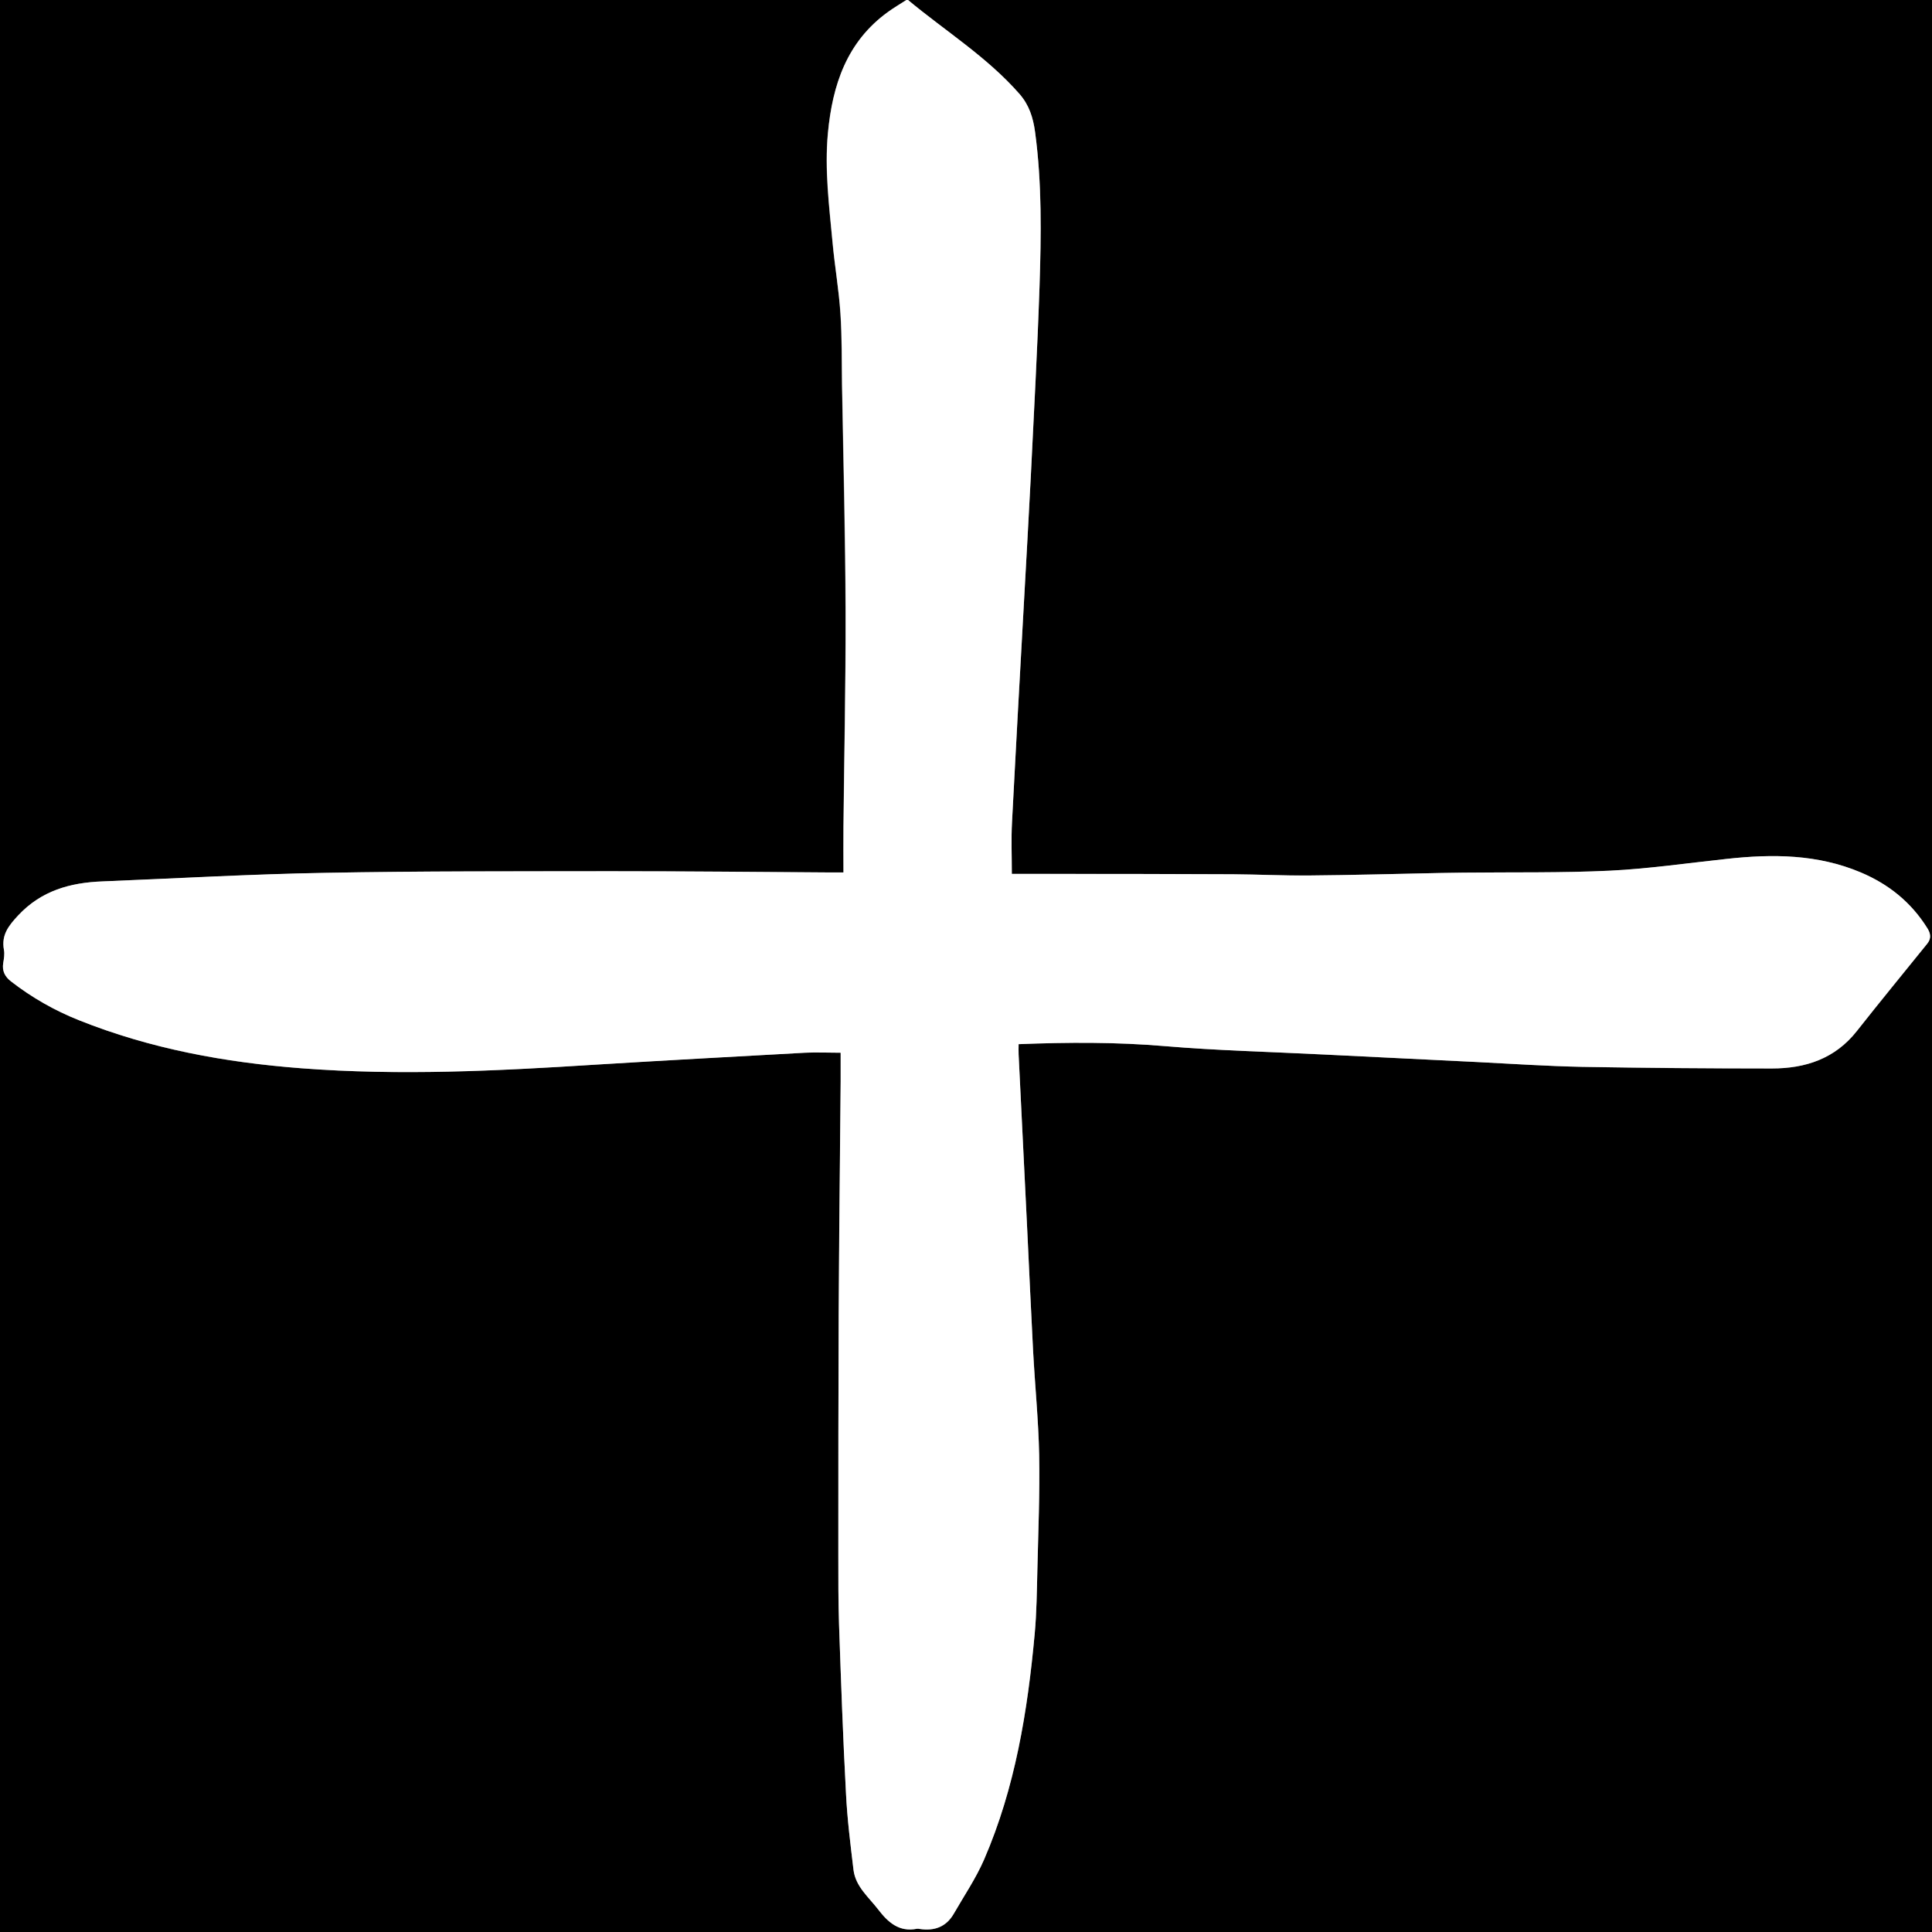
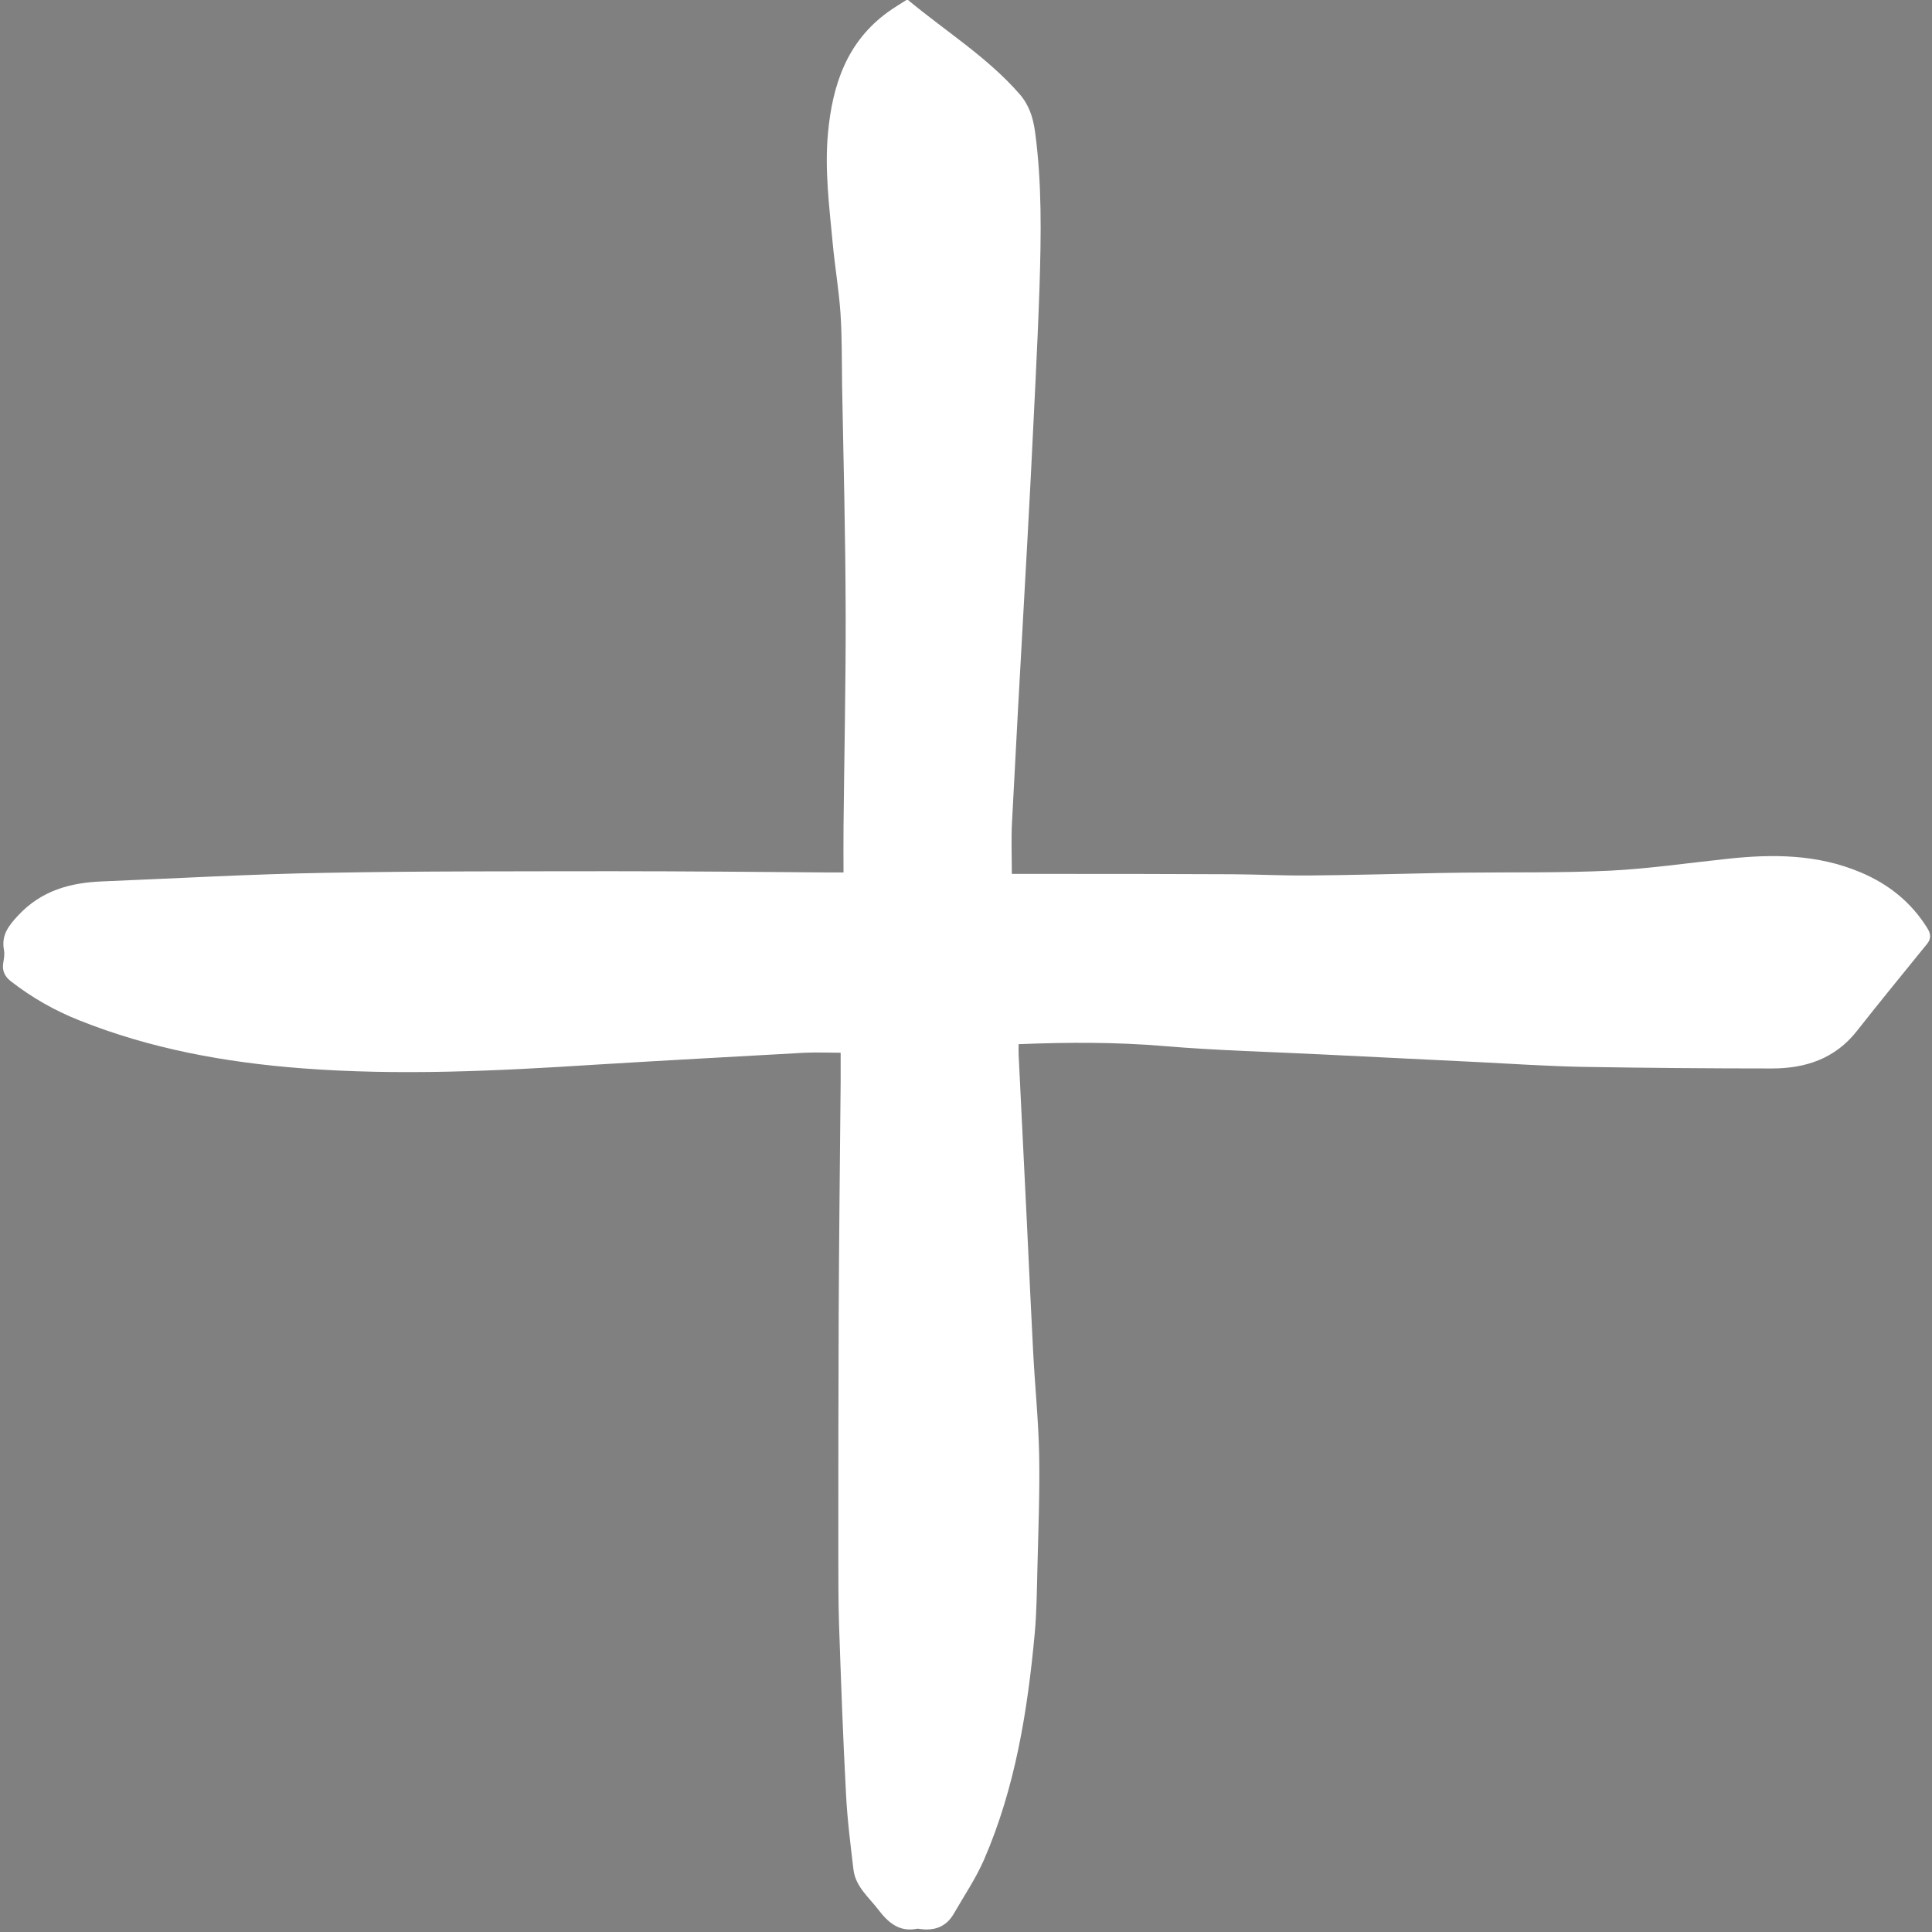
<svg xmlns="http://www.w3.org/2000/svg" version="1.1" id="Calque_1" x="0px" y="0px" viewBox="0 0 1081.3 1081.3" style="enable-background:new 0 0 1081.3 1081.3;" xml:space="preserve">
  <rect x="0" y="0" width="1081.3" height="1081.3" fill="#808080" stroke="none" />
  <style type="text/css">
	.st0{fill:#FFFFFF;}
</style>
-   <path d="M508.2,0h573.1v1081.3H0V0h507.2c-3.4,2.2-7,4.3-10.3,6.7c-23.1,16.7-31,40.9-33.6,67.8c-1.9,20.5,0.7,40.8,2.6,61.2  c1.2,13.2,3.6,26.3,4.4,39.6c0.9,13.4,0.7,26.9,0.9,40.4c0.7,42.4,1.8,84.8,2,127.2c0.1,39.9-0.8,79.8-1.2,119.8  c-0.1,8.4,0,16.8,0,25.6h-6.6c-41.1-0.2-82.2-0.7-123.3-0.7c-53.2,0-106.5-0.1-159.7,0.9c-41.7,0.8-83.4,3.2-125.1,4.8  c-18,0.7-34.1,5.2-47.1,19c-5.5,5.9-9.6,11-8,19.3c0.4,2.4,0,5-0.4,7.4c-0.7,4.4,0.9,7.6,4.4,10.3c11.6,9,24.4,16.3,38,21.7  c40,16,81.8,23.7,124.6,26.9c54.7,4.2,109.3,1.4,164-2c39.2-2.5,78.4-4.6,117.6-6.7c6.6-0.4,13.2,0,20.1,0c0,5.6,0,10.9,0,16.2  c-0.3,43.4-0.8,86.8-1.1,130.2c-0.2,44.9-0.2,89.8-0.2,134.8c0,13-0.1,26,0.4,38.9c1.1,31.6,2.2,63.1,3.9,94.7  c0.7,14.2,2.5,28.4,4.2,42.6c1.1,9.3,8.5,15.2,13.8,22.1c5.5,7.1,11.7,12.7,21.7,10.8c0.5,0,1,0,1.5,0.1c8.2,1.3,14.8-1,19.1-8.5  c5.8-10.1,12.4-19.8,17-30.4c17.4-40.2,24.4-83,28.3-126.3c1.1-11.9,1.2-23.9,1.5-35.9c0.5-21.4,1.4-42.9,1-64.3  c-0.4-19.4-2.3-38.8-3.4-58.2c-1.2-22.7-2.2-45.5-3.3-68.2c-1.6-32.5-3.2-65.1-4.8-97.6c-0.1-1.9,0-3.8,0-5.8  c27.8-1.1,54.8-1.2,81.9,1.1c29.6,2.5,59.4,3.2,89.1,4.7c28.6,1.4,57.1,2.8,85.6,4.2c19.6,1,39.2,2.3,58.8,2.7  c35.4,0.7,70.8,0.9,106.2,0.9c18.7,0,35.3-5.4,47.5-20.9c13-16.4,26.3-32.6,39.4-48.9c2.4-2.9,1.9-5.6,0.1-8.7  c-9.1-14.4-21.6-24.6-37.2-31.2c-24.2-10.2-49.4-10.4-75-7.6c-21.8,2.4-43.5,5.6-65.4,6.6c-27.2,1.3-54.5,0.8-81.8,1.1  c-4.5,0-9,0.1-13.5,0.2c-24.6,0.5-49.2,1.2-73.8,1.4c-14,0.1-27.9-0.6-41.9-0.7c-36.3-0.2-72.5-0.1-108.8-0.2h-15  c0-10.3-0.4-19.6,0.1-28.9c2.1-41.2,4.5-82.3,6.7-123.4c1.3-23.2,2.6-46.4,3.8-69.7c1.8-35.5,3.7-71,4.9-106.6  c1-28.9,1.4-57.8-2.5-86.7c-1.1-8-3.3-15-8.7-21.2C552.4,31.9,529.1,17.4,508.2,0z" />
  <path class="st0" d="M508.2,0c20.9,17.4,44.3,31.9,62.4,52.6c5.4,6.2,7.6,13.2,8.7,21.2c3.9,28.8,3.4,57.8,2.5,86.7  c-1.2,35.5-3.2,71.1-4.9,106.6c-1.2,23.2-2.5,46.5-3.8,69.7c-2.3,41.2-4.6,82.3-6.7,123.4c-0.5,9.3-0.1,18.6-0.1,28.9h15  c36.3,0,72.5,0,108.8,0.2c14,0.1,27.9,0.8,41.9,0.7c24.6-0.2,49.2-0.9,73.8-1.4c4.5-0.1,9-0.1,13.5-0.2c27.3-0.3,54.6,0.2,81.8-1.1  c21.9-1.1,43.6-4.3,65.4-6.6c25.5-2.8,50.7-2.7,75,7.6c15.6,6.6,28.2,16.7,37.2,31.2c1.9,3,2.3,5.7-0.1,8.7  c-13.2,16.3-26.5,32.5-39.4,48.9c-12.2,15.5-28.8,20.9-47.5,20.9c-35.4,0-70.8-0.3-106.2-0.9c-19.6-0.4-39.2-1.7-58.8-2.7  c-28.5-1.4-57.1-2.8-85.6-4.2c-29.7-1.5-59.5-2.2-89.1-4.7c-27.1-2.3-54.1-2.2-81.9-1.1c0,2-0.1,3.9,0,5.8  c1.6,32.5,3.2,65.1,4.8,97.6c1.1,22.7,2.1,45.5,3.3,68.2c1,19.4,3,38.8,3.4,58.2c0.4,21.4-0.5,42.9-1,64.3c-0.3,12-0.4,24-1.5,35.9  c-4,43.3-10.9,86.1-28.3,126.3c-4.6,10.6-11.2,20.3-17,30.4c-4.3,7.4-10.9,9.7-19.1,8.5c-0.5-0.1-1-0.2-1.5-0.1  c-10,2-16.2-3.6-21.7-10.8c-5.3-6.9-12.6-12.8-13.8-22.1c-1.7-14.2-3.5-28.4-4.2-42.6c-1.7-31.5-2.8-63.1-3.9-94.7  c-0.4-13-0.4-25.9-0.4-38.9c0-44.9,0-89.8,0.2-134.8c0.2-43.4,0.7-86.8,1.1-130.2c0-5.3,0-10.5,0-16.2c-6.8,0-13.5-0.3-20.1,0  c-39.2,2.2-78.4,4.3-117.6,6.7c-54.6,3.5-109.2,6.2-164,2C126,594.6,84.2,587,44.2,571c-13.6-5.4-26.4-12.7-38-21.7  c-3.5-2.7-5.1-5.9-4.4-10.3c0.4-2.4,0.9-5.1,0.4-7.4c-1.5-8.3,2.6-13.5,8-19.3c13-13.9,29.1-18.3,47.1-19  c41.7-1.7,83.3-4.1,125.1-4.8c53.2-1,106.5-0.8,159.7-0.9c41.1,0,82.2,0.4,123.3,0.7h6.7c0-8.8-0.1-17.2,0-25.6  c0.4-39.9,1.3-79.8,1.2-119.8c-0.1-42.4-1.2-84.8-2-127.2c-0.2-13.5,0-27-0.9-40.4c-0.9-13.2-3.2-26.4-4.4-39.6  c-1.9-20.3-4.5-40.7-2.6-61.2c2.5-26.9,10.5-51.1,33.6-67.8c3.3-2.4,6.9-4.5,10.3-6.7L508.2,0z" />
</svg>